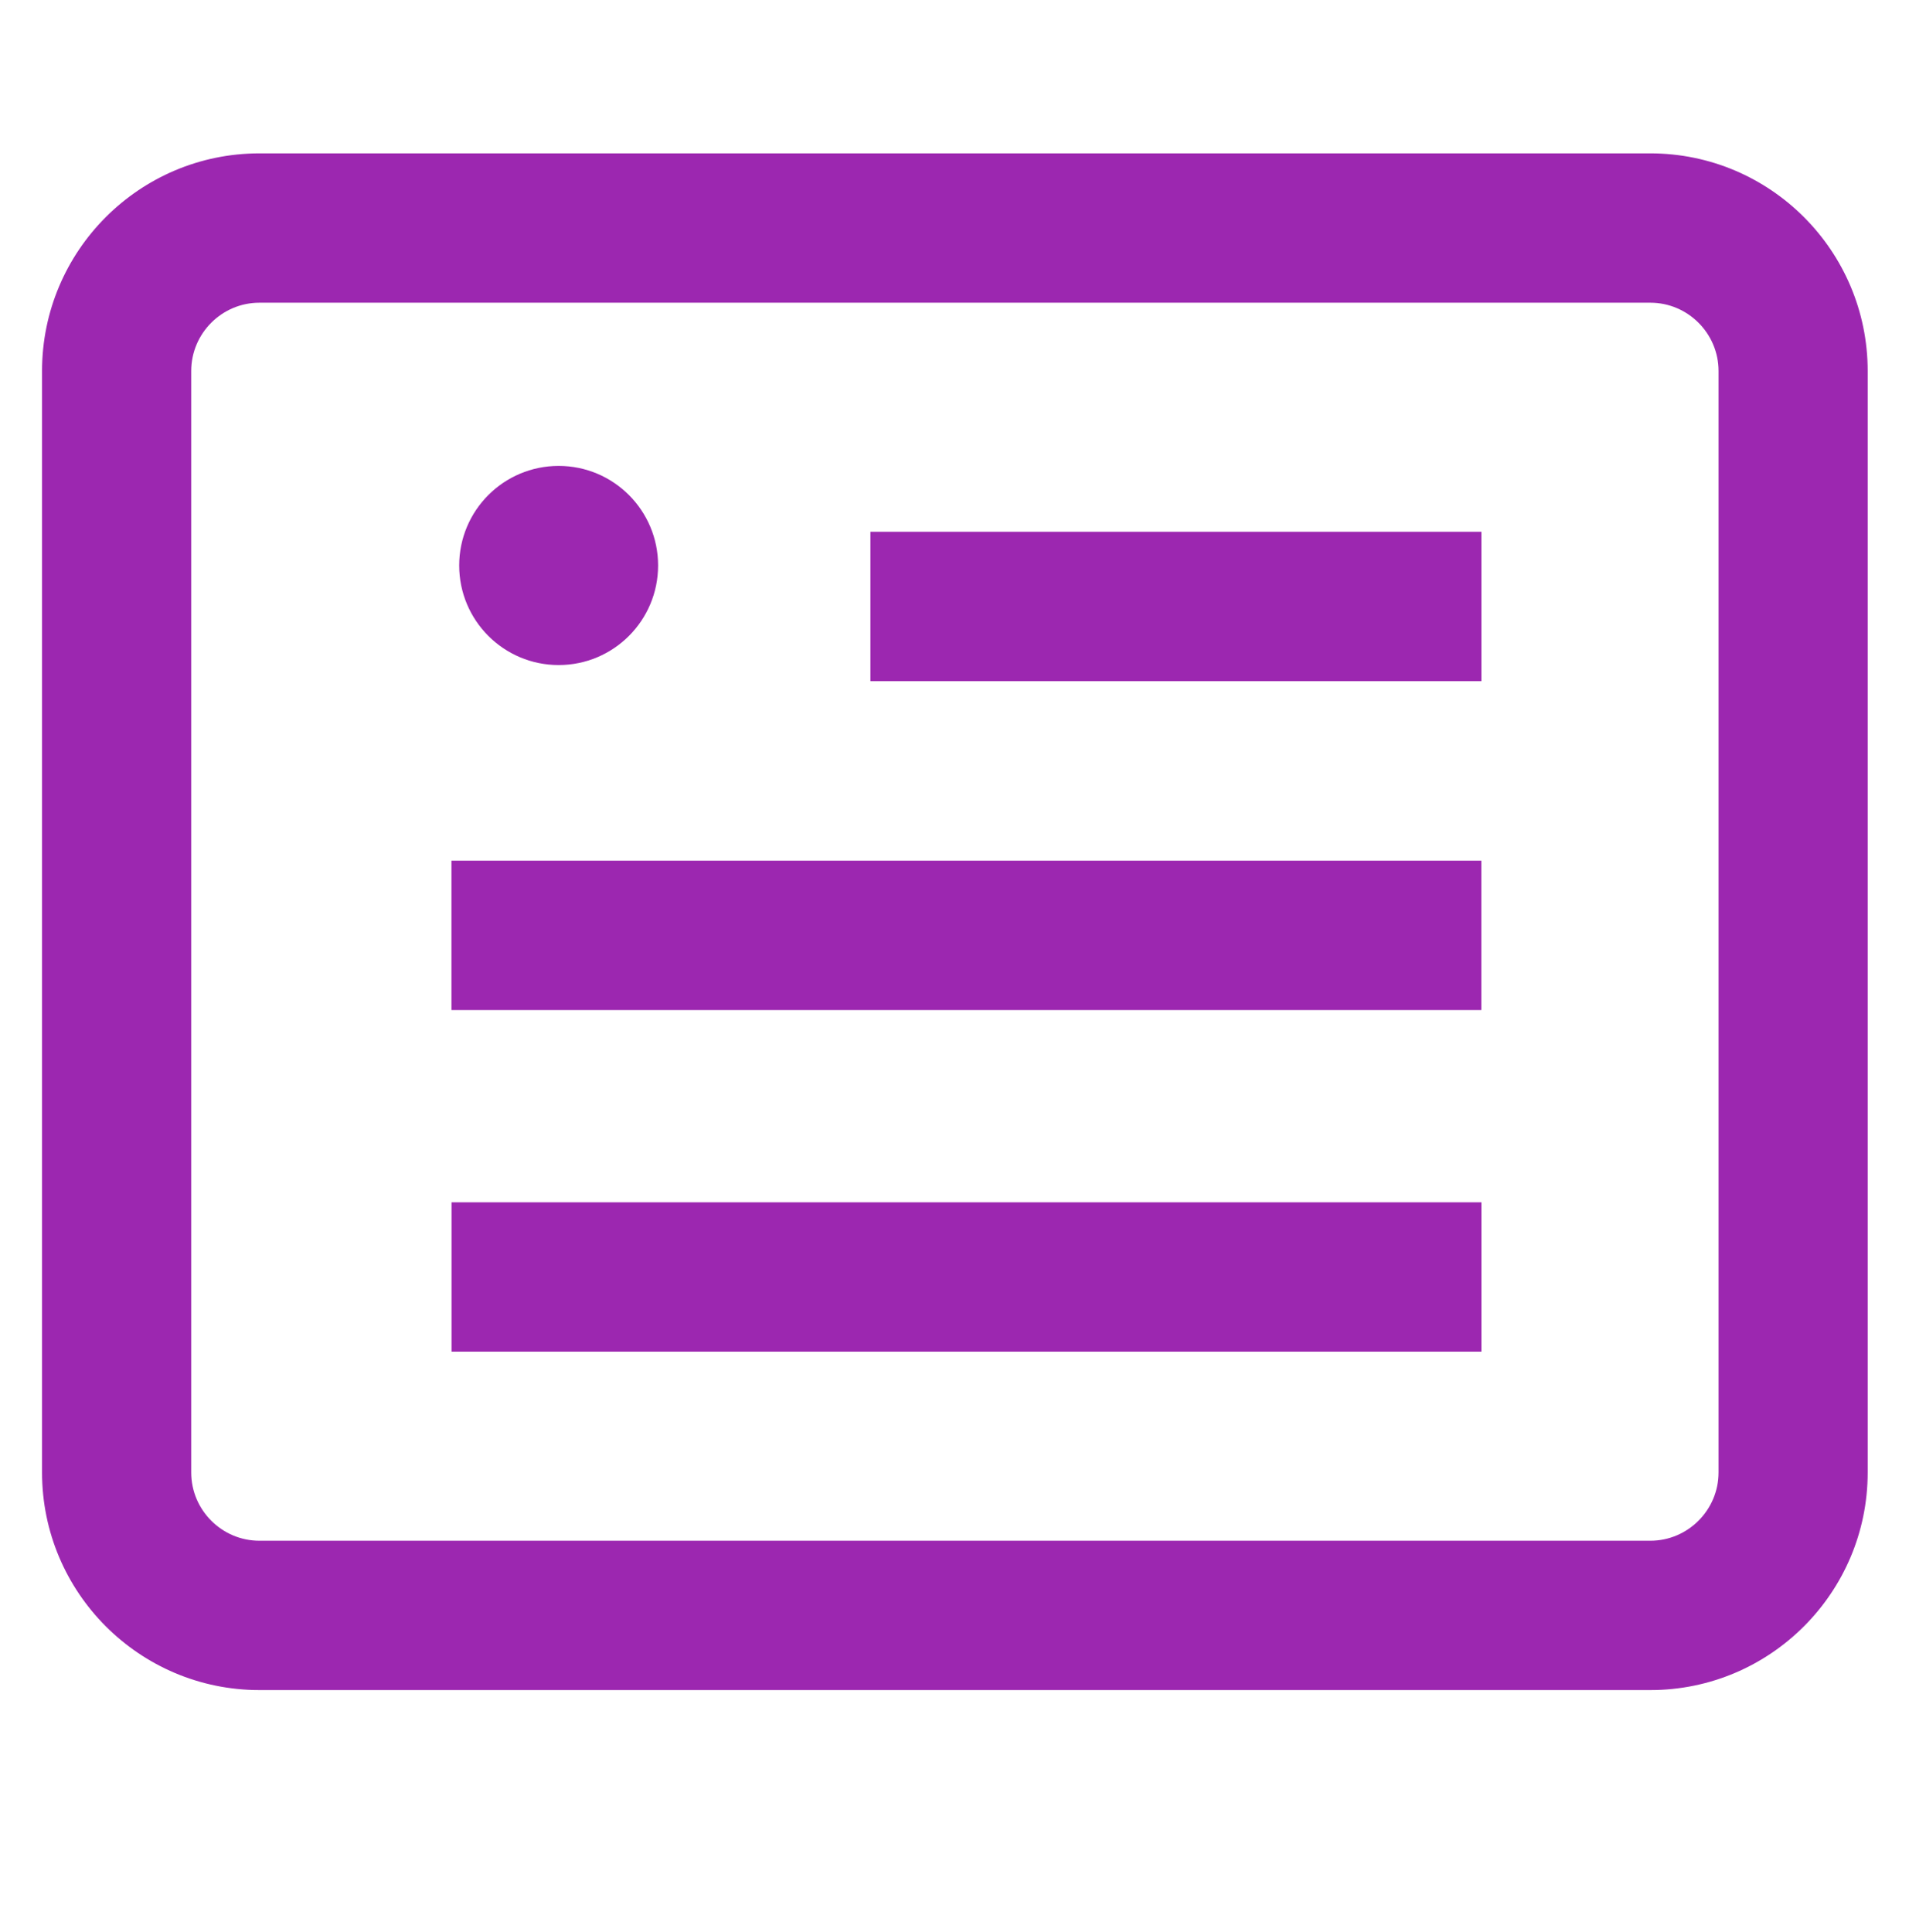
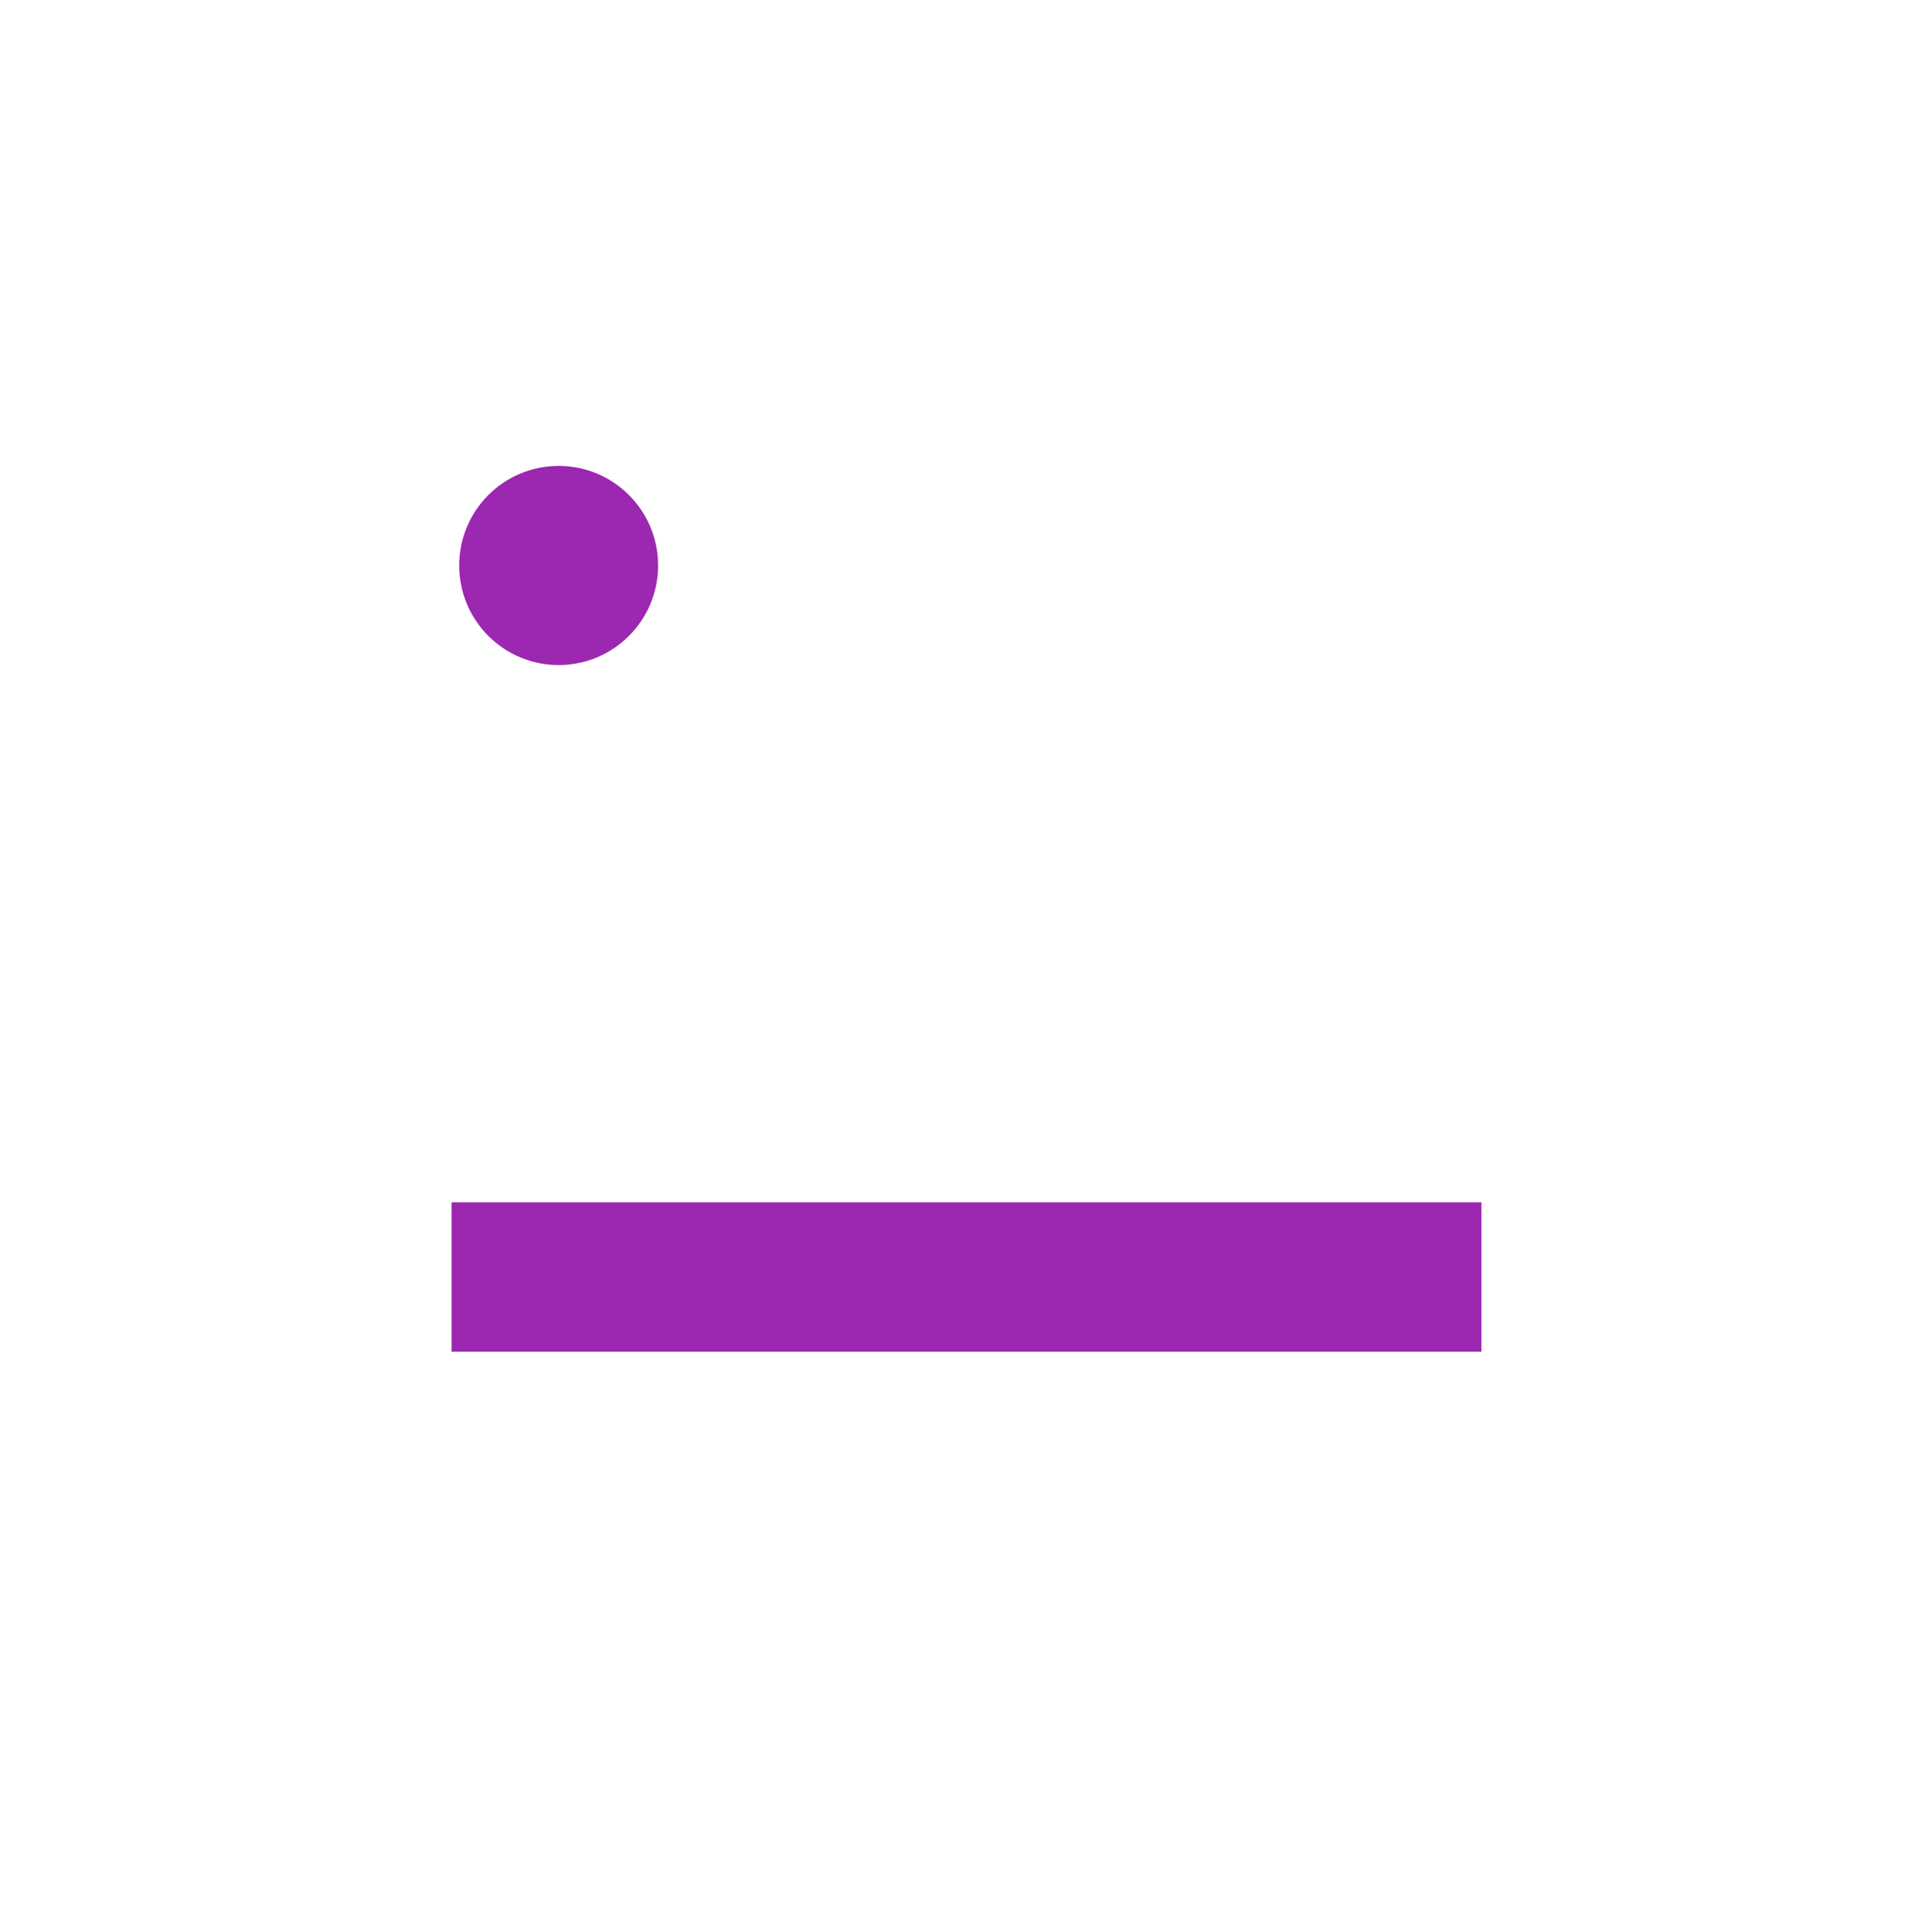
<svg xmlns="http://www.w3.org/2000/svg" width="83" height="84" viewBox="0 0 83 84" fill="none">
-   <path fill-rule="evenodd" clip-rule="evenodd" d="M11.278 13.161C9.646 13.161 8.314 14.495 8.314 16.129V64.017C8.314 65.651 9.646 66.985 11.278 66.985H71.754C73.386 66.985 74.719 65.651 74.719 64.017V16.129C74.719 14.495 73.386 13.161 71.754 13.161H11.278ZM1.828 16.129C1.828 10.909 6.064 6.668 11.278 6.668H71.754C76.968 6.668 81.204 10.909 81.204 16.129V64.017C81.204 69.237 76.968 73.478 71.754 73.478H11.278C6.064 73.478 1.828 69.237 1.828 64.017V16.129Z" fill="#9C27B0" />
  <path d="M24.289 28.914C26.677 28.914 28.613 26.976 28.613 24.585C28.613 22.194 26.677 20.256 24.289 20.256C21.901 20.256 19.965 22.194 19.965 24.585C19.965 26.976 21.901 28.914 24.289 28.914Z" fill="#9C27B0" />
-   <path fill-rule="evenodd" clip-rule="evenodd" d="M64.404 43.913H19.629V37.42H64.404V43.913Z" fill="#9C27B0" />
  <path fill-rule="evenodd" clip-rule="evenodd" d="M64.408 58.765H19.633V52.272H64.408V58.765Z" fill="#9C27B0" />
-   <path fill-rule="evenodd" clip-rule="evenodd" d="M64.407 29.613H37.844V23.119H64.407V29.613Z" fill="#9C27B0" />
</svg>